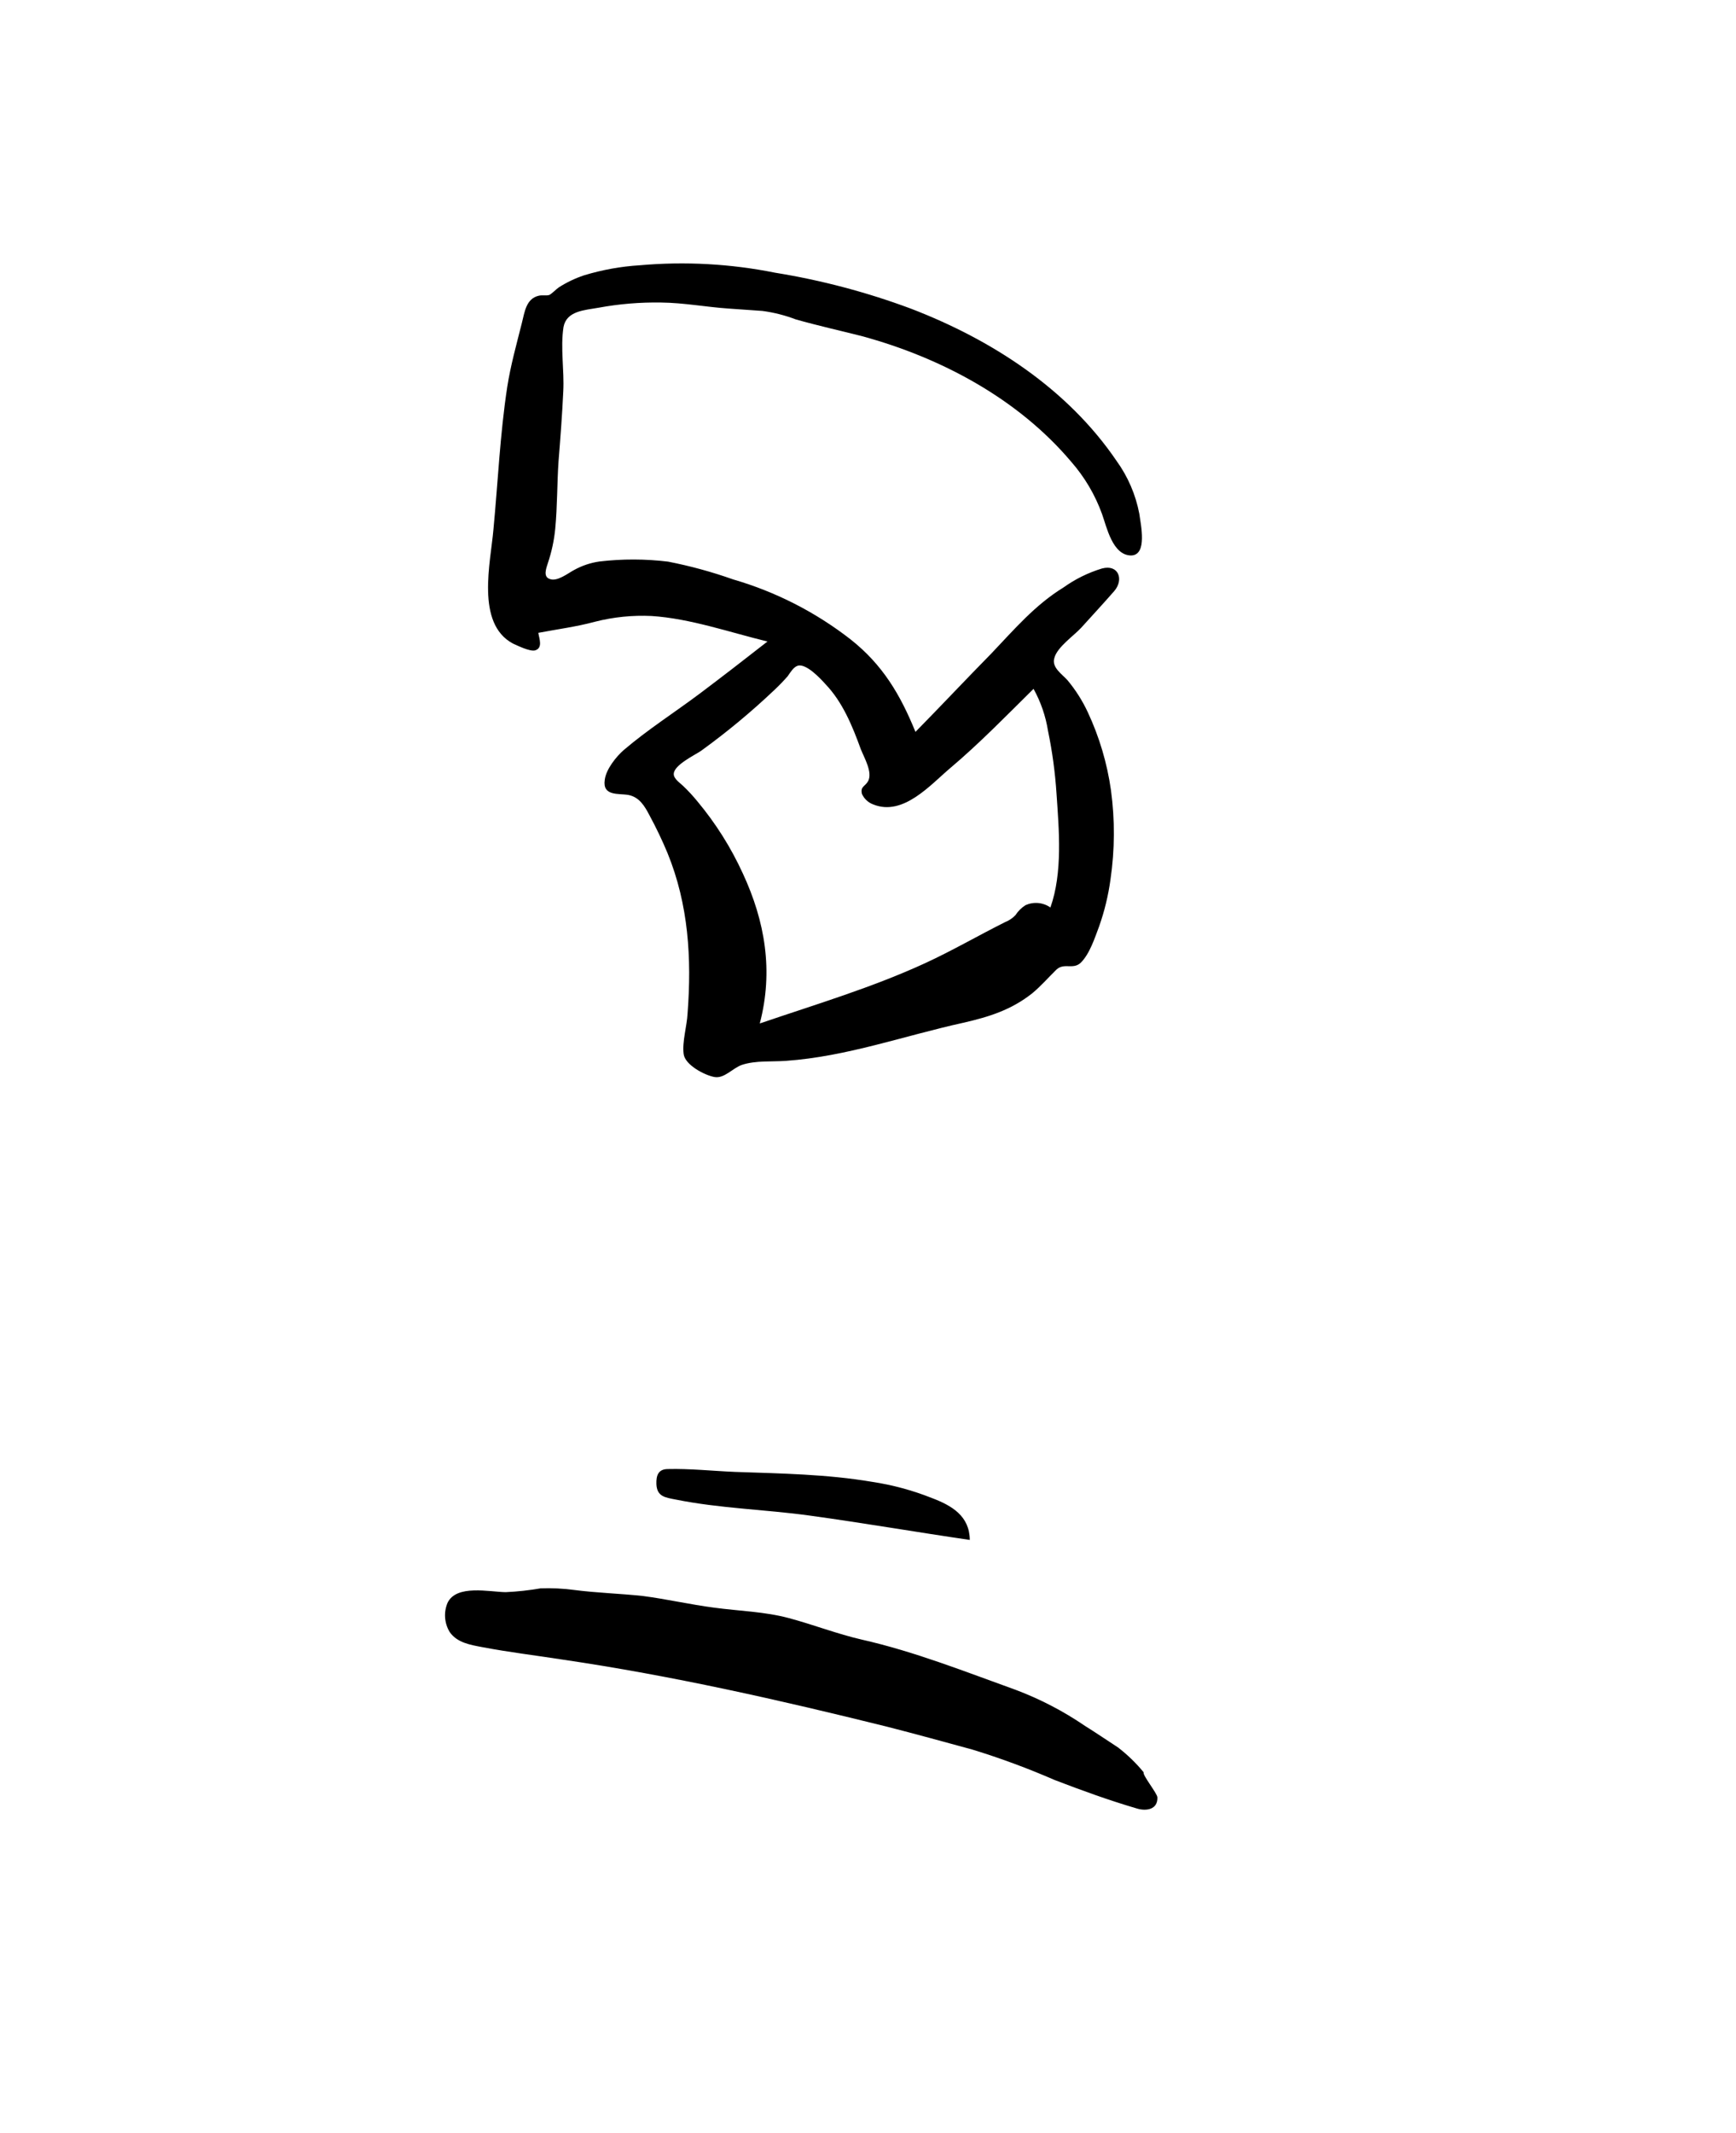
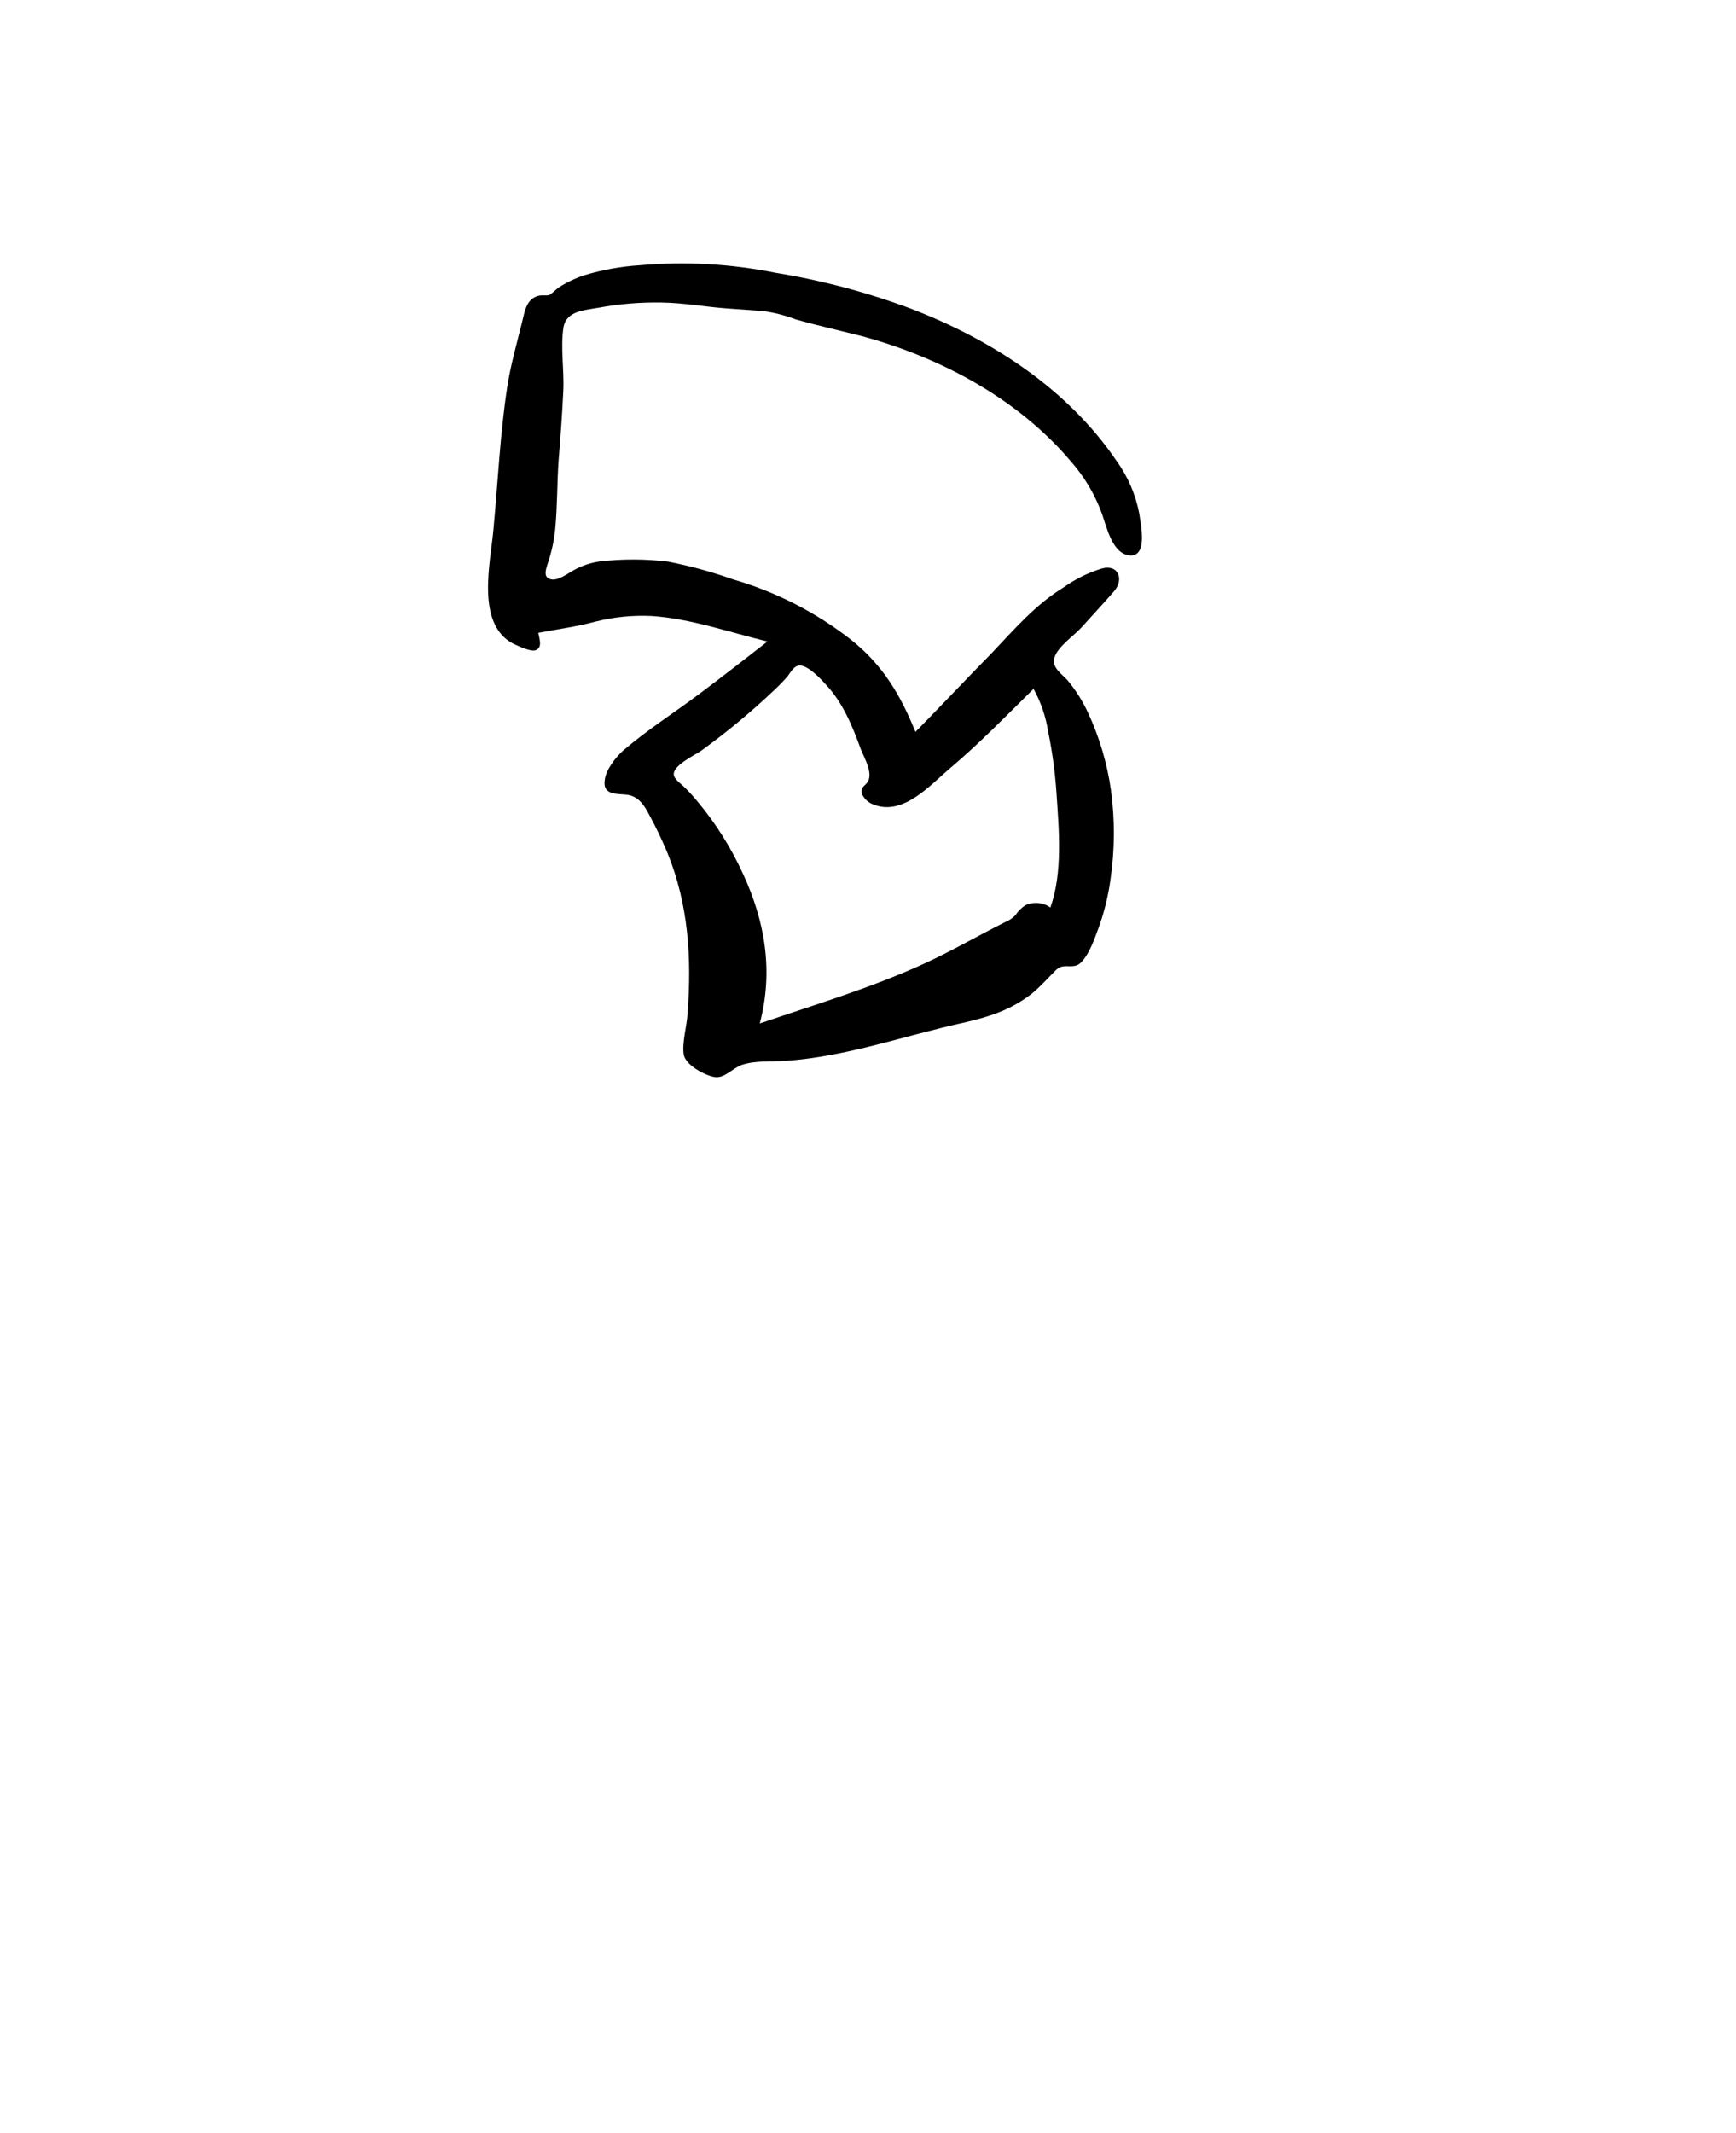
<svg xmlns="http://www.w3.org/2000/svg" width="263" height="323" viewBox="0 0 263 323" fill="none">
  <path fill-rule="evenodd" clip-rule="evenodd" d="M120.882 100.791C120.189 100.992 119.697 101.885 119.326 102.397C118.674 103.135 118.051 103.778 117.304 104.485C113.817 107.791 110.116 110.861 106.223 113.676C105.284 114.324 102.083 115.83 102.073 117.19C102.053 117.917 103.011 118.535 103.493 119.001C104.272 119.744 105.003 120.535 105.682 121.37C108.436 124.672 110.738 128.326 112.529 132.235C115.902 139.487 117.193 147.025 115.105 154.965C123.567 152.079 132.129 149.538 140.229 145.803C144.279 143.936 148.133 141.692 152.243 139.634C152.847 139.399 153.392 139.034 153.839 138.565C154.232 137.956 154.753 137.441 155.365 137.054C155.97 136.781 156.635 136.67 157.296 136.731C157.957 136.793 158.59 137.025 159.134 137.405C161.011 132.125 160.433 125.651 160.061 120.185C159.853 116.982 159.421 113.797 158.77 110.654C158.415 108.426 157.674 106.276 156.581 104.301C152.471 108.351 148.426 112.527 143.995 116.267C140.999 118.782 136.839 123.655 132.287 121.799C131.912 121.661 131.568 121.45 131.276 121.178C130.984 120.905 130.749 120.577 130.585 120.213C130.314 119.079 131.042 119.099 131.503 118.301C132.241 116.961 130.941 114.768 130.414 113.448C129.124 109.894 127.643 106.281 125.038 103.571C124.265 102.698 122.141 100.455 120.882 100.791ZM171.345 84.108C168.529 84.058 167.67 79.802 166.942 77.79C165.893 74.904 164.317 72.237 162.294 69.926C154.203 60.346 142.528 54.144 130.553 50.888C127.25 50.055 123.823 49.287 120.55 48.359C118.923 47.738 117.228 47.309 115.501 47.08C113.759 46.95 112.113 46.849 110.372 46.719C106.984 46.489 103.621 45.846 100.173 45.807C96.997 45.753 93.823 46.015 90.698 46.59C88.585 46.972 85.835 47.048 85.368 49.522C84.882 52.724 85.504 56.067 85.334 59.264C85.169 62.777 84.908 66.26 84.617 69.838C84.387 73.226 84.442 76.704 84.117 80.062C83.944 81.834 83.569 83.58 82.998 85.267C82.757 86.029 82.24 87.335 83.289 87.666C84.403 88.122 86.09 86.767 86.968 86.31C88.167 85.645 89.479 85.206 90.837 85.015C94.284 84.611 97.766 84.619 101.211 85.039C104.555 85.691 107.847 86.59 111.058 87.728C117.511 89.599 123.549 92.679 128.851 96.805C133.72 100.649 136.385 105.161 138.69 110.817C142.549 106.897 146.343 102.851 150.202 98.931C153.654 95.302 156.821 91.583 161.112 88.953C162.888 87.683 164.859 86.712 166.948 86.076C169.468 85.403 170.296 87.762 168.806 89.494C167.16 91.386 165.418 93.248 163.802 95.045C162.683 96.265 160.149 97.982 159.733 99.633C159.281 101.063 160.942 102.112 161.715 102.985C162.949 104.462 163.985 106.093 164.797 107.838C166.546 111.577 167.729 115.555 168.307 119.642C168.916 124.125 168.893 128.671 168.238 133.148C167.908 135.571 167.332 137.954 166.517 140.26C165.88 141.946 165.097 144.426 163.727 145.776C162.543 146.87 161.228 145.721 160.043 146.815C158.829 148.005 157.68 149.32 156.4 150.384C153.183 152.934 149.816 153.968 145.971 154.852C136.958 156.83 128.311 159.973 119.086 160.626C116.938 160.787 114.499 160.541 112.391 161.239C110.976 161.736 109.736 163.337 108.246 163.076C106.755 162.816 103.789 161.25 103.573 159.609C103.321 157.747 104.074 155.363 104.169 153.4C104.796 145.104 104.318 136.984 101.125 129.16C100.317 127.221 99.411 125.325 98.41 123.479C97.692 122.099 96.879 120.688 95.197 120.367C93.707 120.106 91.247 120.588 91.618 118.084C91.814 116.468 93.365 114.546 94.519 113.547C98.107 110.485 102.177 107.89 106.021 105.013C109.459 102.428 112.927 99.748 116.269 97.133C110.522 95.738 104.575 93.651 98.718 93.27C95.838 93.132 92.954 93.423 90.161 94.134C87.295 94.907 84.454 95.269 81.553 95.821C81.694 96.705 82.286 98.15 81.027 98.487C80.239 98.657 78.422 97.769 77.689 97.433C72.043 94.392 74.33 85.152 74.756 80.148C75.433 73.021 75.759 65.679 76.847 58.577C77.364 55.279 78.262 52.102 79.064 48.895C79.481 47.244 79.701 45.217 81.624 44.775C82.191 44.639 82.763 44.82 83.235 44.654C83.611 44.458 84.233 43.816 84.64 43.525C85.835 42.758 87.122 42.142 88.469 41.692C91.217 40.855 94.053 40.343 96.921 40.166C103.777 39.559 110.684 39.938 117.433 41.293C124.467 42.43 131.371 44.258 138.046 46.751C150.202 51.428 161.706 58.834 169.155 69.785C170.878 72.169 172.056 74.904 172.604 77.794C172.82 79.436 173.874 84.068 171.345 84.108Z" fill="black" />
-   <path fill-rule="evenodd" clip-rule="evenodd" d="M175.345 272.125C175.418 274.011 173.645 274.249 172.282 273.845C168.055 272.608 163.881 271.093 159.789 269.521C155.732 267.754 151.579 266.218 147.349 264.919C143.039 263.738 138.729 262.557 134.337 261.432C118.047 257.393 101.76 253.713 85.234 251.285C81.179 250.656 77.098 250.166 73.069 249.399C71.263 249.054 69.235 248.74 68.111 247.086C67.72 246.431 67.488 245.694 67.433 244.934C67.377 244.174 67.501 243.411 67.793 242.707C69.127 239.865 74.158 241.04 76.599 241.073C78.373 240.993 80.141 240.801 81.891 240.498C83.559 240.435 85.23 240.513 86.886 240.73C90.468 241.196 93.908 241.276 97.434 241.66C101.016 242.127 104.602 242.954 108.184 243.42C112.044 243.94 115.844 244.016 119.542 245.009C123.24 246.001 126.859 247.411 130.583 248.264C138.588 250.077 146.215 253.114 153.896 255.873C157.593 257.266 161.111 259.097 164.374 261.325C166.048 262.364 167.639 263.459 169.368 264.58C170.804 265.683 172.109 266.946 173.258 268.344C173.04 268.735 175.256 271.46 175.345 272.125" fill="black" />
-   <path fill-rule="evenodd" clip-rule="evenodd" d="M122.646 229.476C115.842 228.539 109.101 228.407 102.377 227.053C100.709 226.736 99.515 226.58 99.443 224.695C99.403 223.392 99.727 222.446 101.17 222.433C104.497 222.347 108.023 222.731 111.38 222.866C118.317 223.108 125.279 223.211 132.113 224.369C135.209 224.835 138.241 225.654 141.15 226.811C144.239 227.976 146.888 229.56 146.921 233.166C138.867 231.991 130.783 230.594 122.646 229.476Z" fill="black" />
</svg>